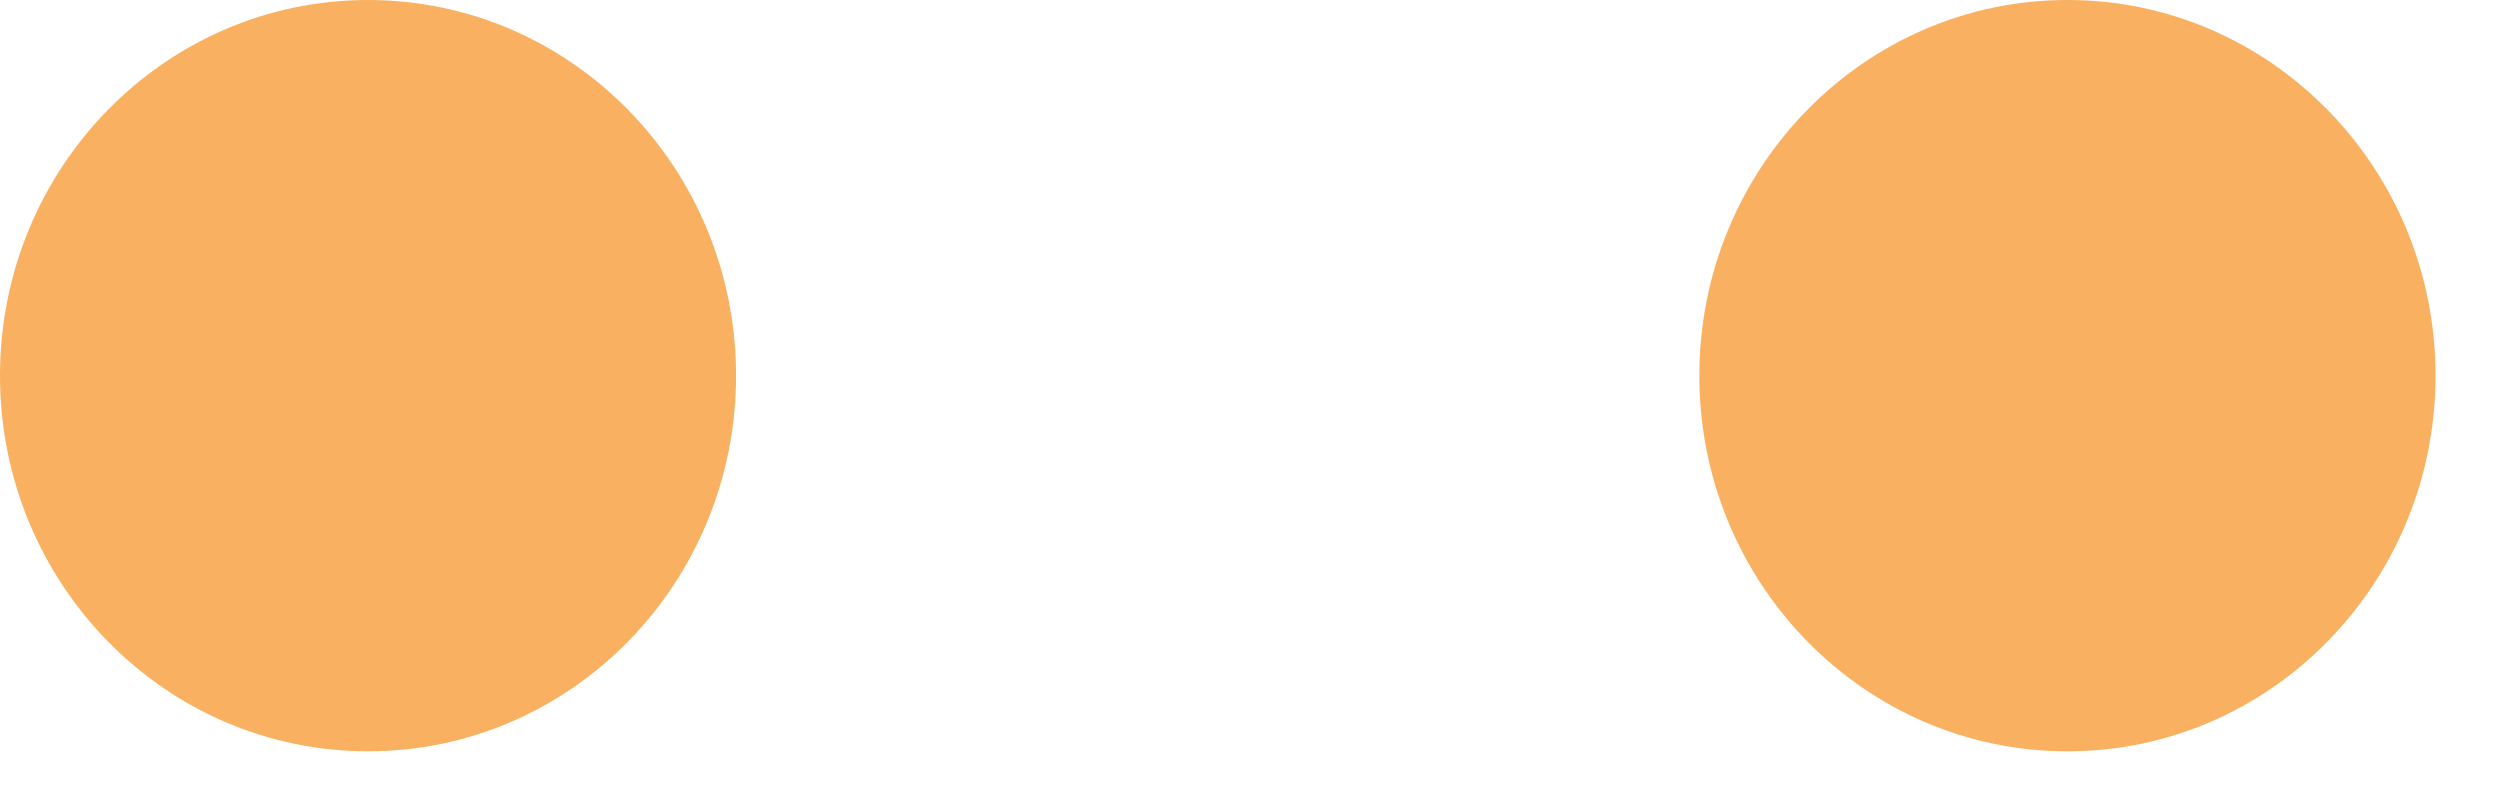
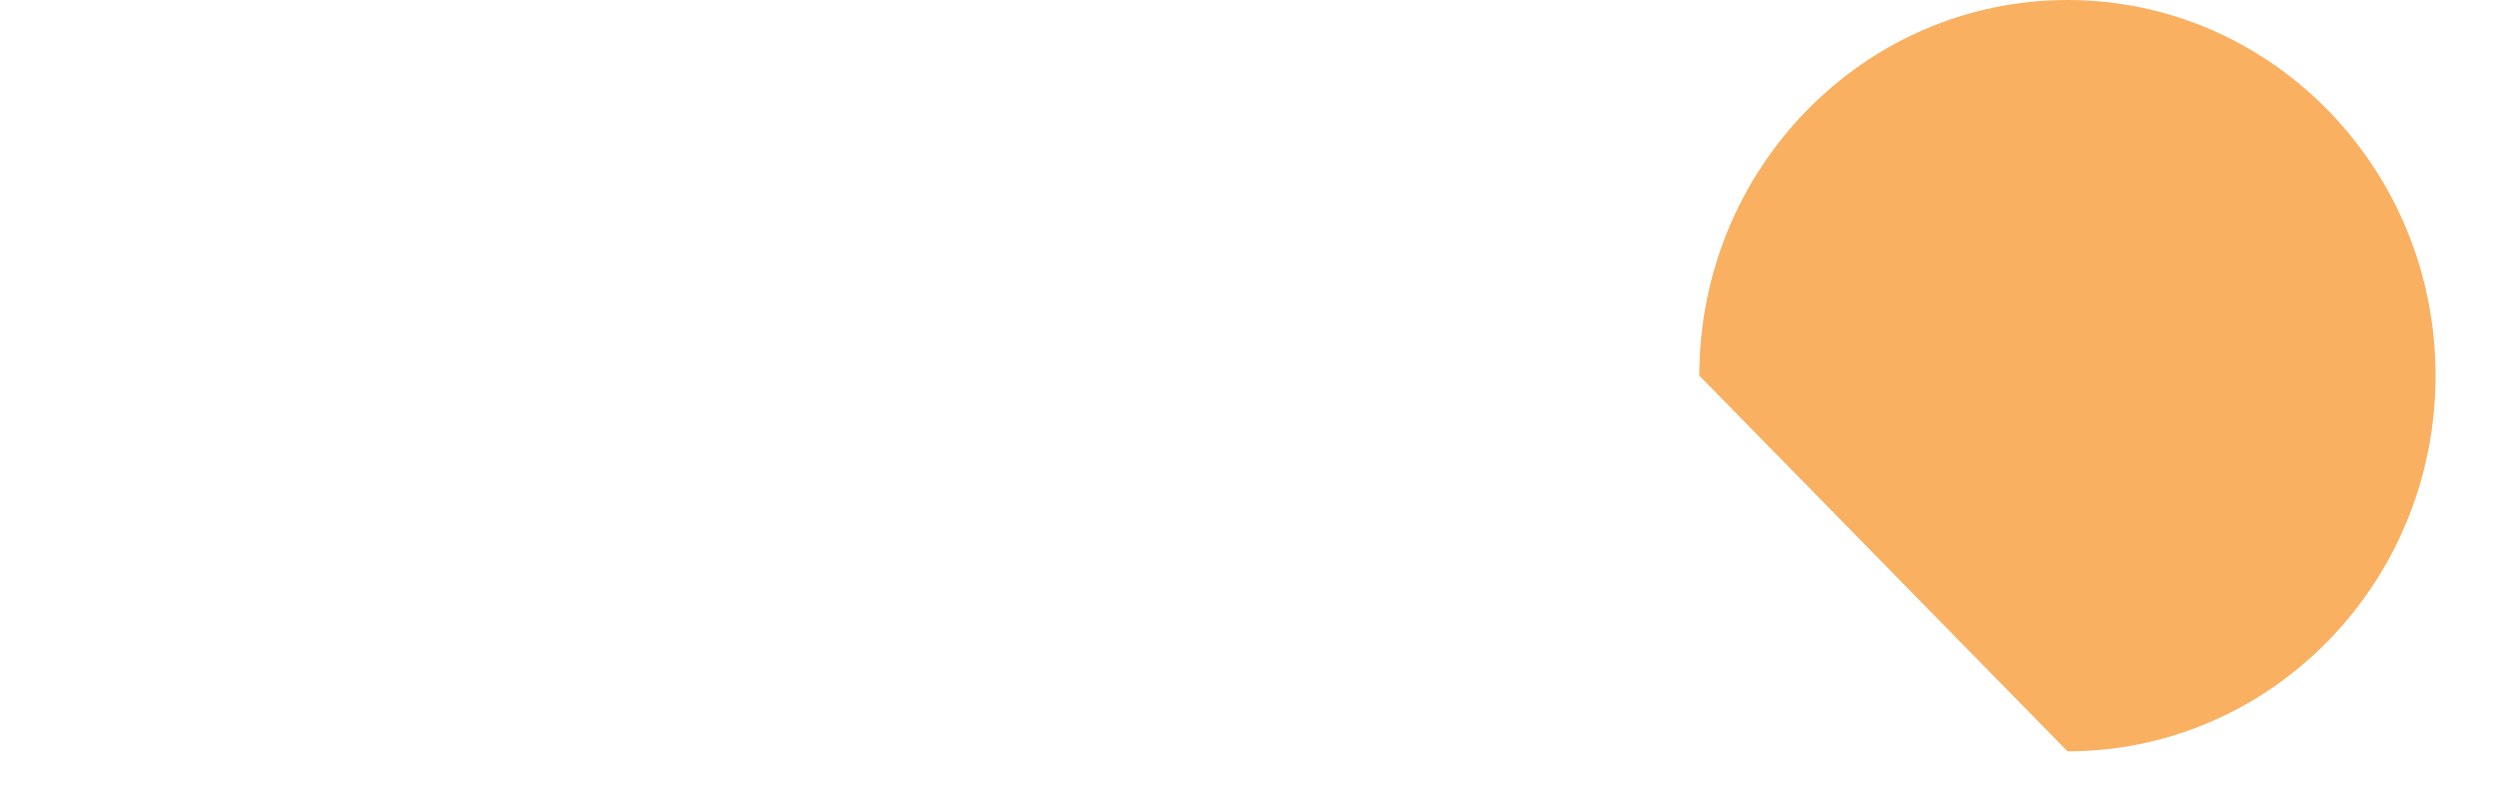
<svg xmlns="http://www.w3.org/2000/svg" fill="none" height="100%" overflow="visible" preserveAspectRatio="none" style="display: block;" viewBox="0 0 19 6" width="100%">
  <g id="Group">
-     <path d="M2.797 5.71C4.342 5.71 5.594 4.432 5.594 2.855C5.594 1.278 4.342 0 2.797 0C1.252 0 0 1.278 0 2.855C0 4.432 1.252 5.71 2.797 5.71Z" fill="#F9B061" id="Vector" />
-     <path d="M15.713 5.71C17.257 5.71 18.51 4.432 18.51 2.855C18.51 1.278 17.257 2.26479e-06 15.713 2.26479e-06C14.168 2.26479e-06 12.915 1.278 12.915 2.855C12.915 4.432 14.168 5.71 15.713 5.71Z" fill="#F9B061" id="Vector_2" />
+     <path d="M15.713 5.71C17.257 5.71 18.51 4.432 18.51 2.855C18.51 1.278 17.257 2.26479e-06 15.713 2.26479e-06C14.168 2.26479e-06 12.915 1.278 12.915 2.855Z" fill="#F9B061" id="Vector_2" />
  </g>
</svg>